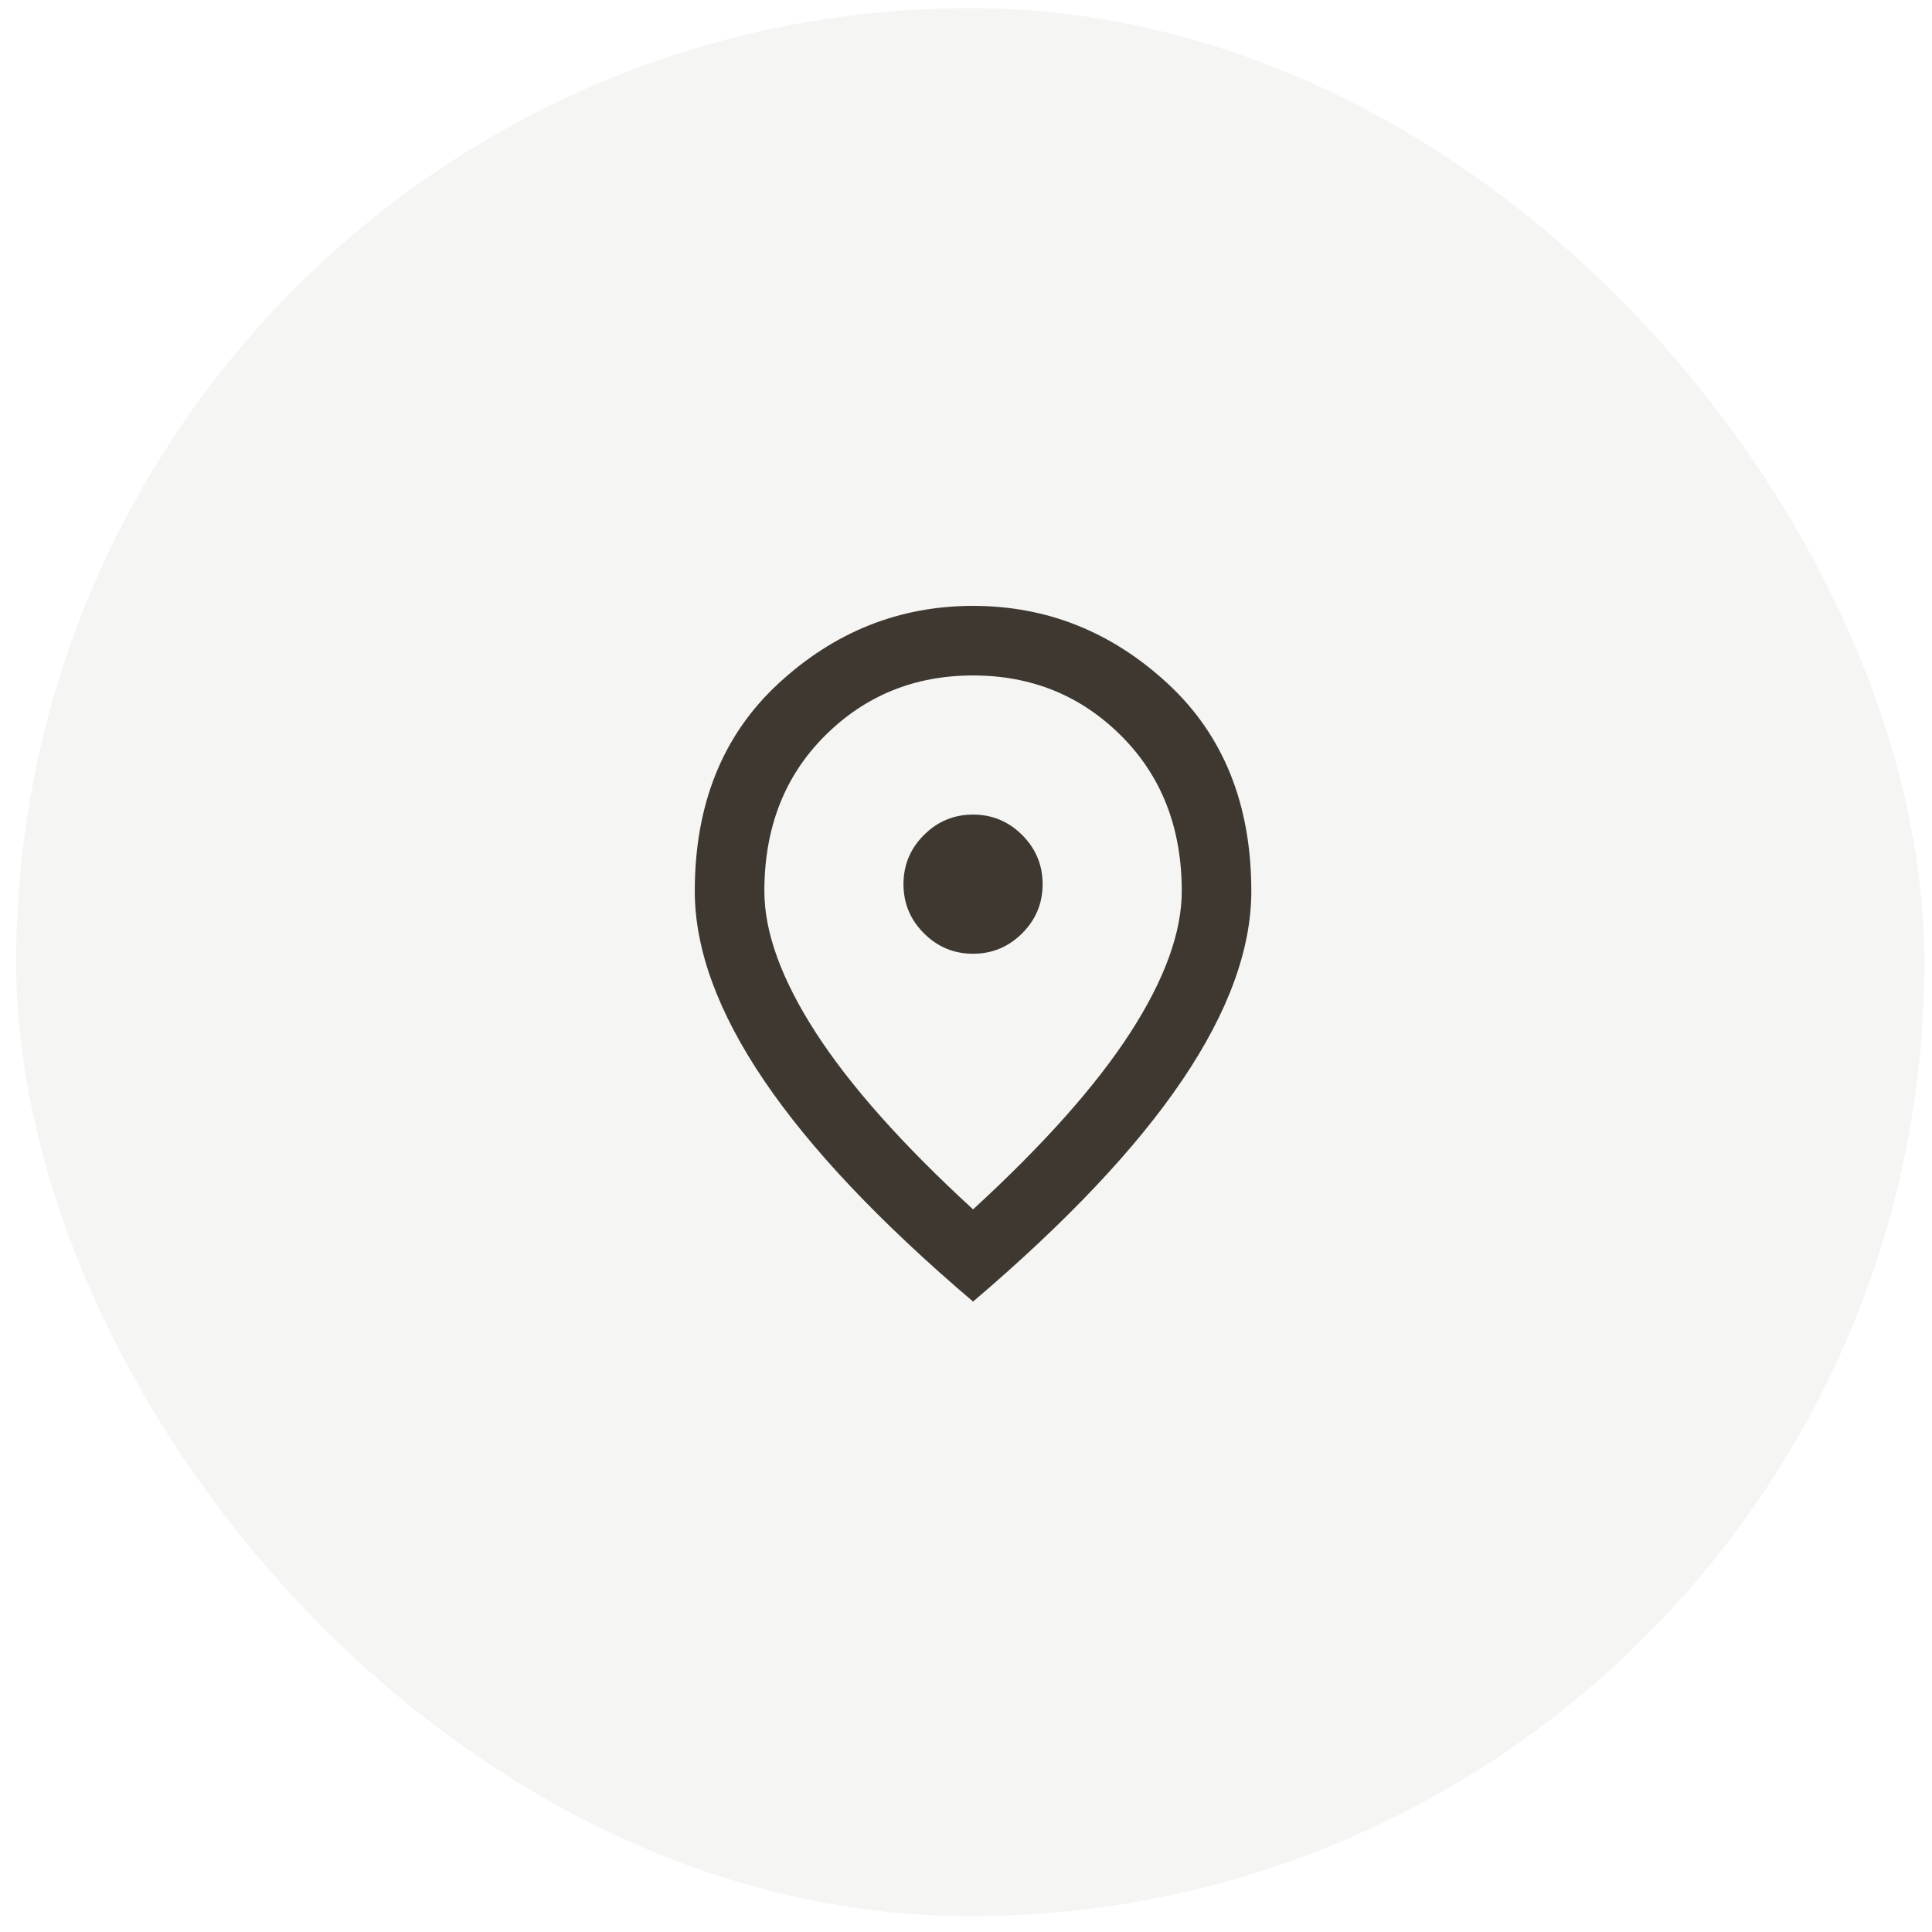
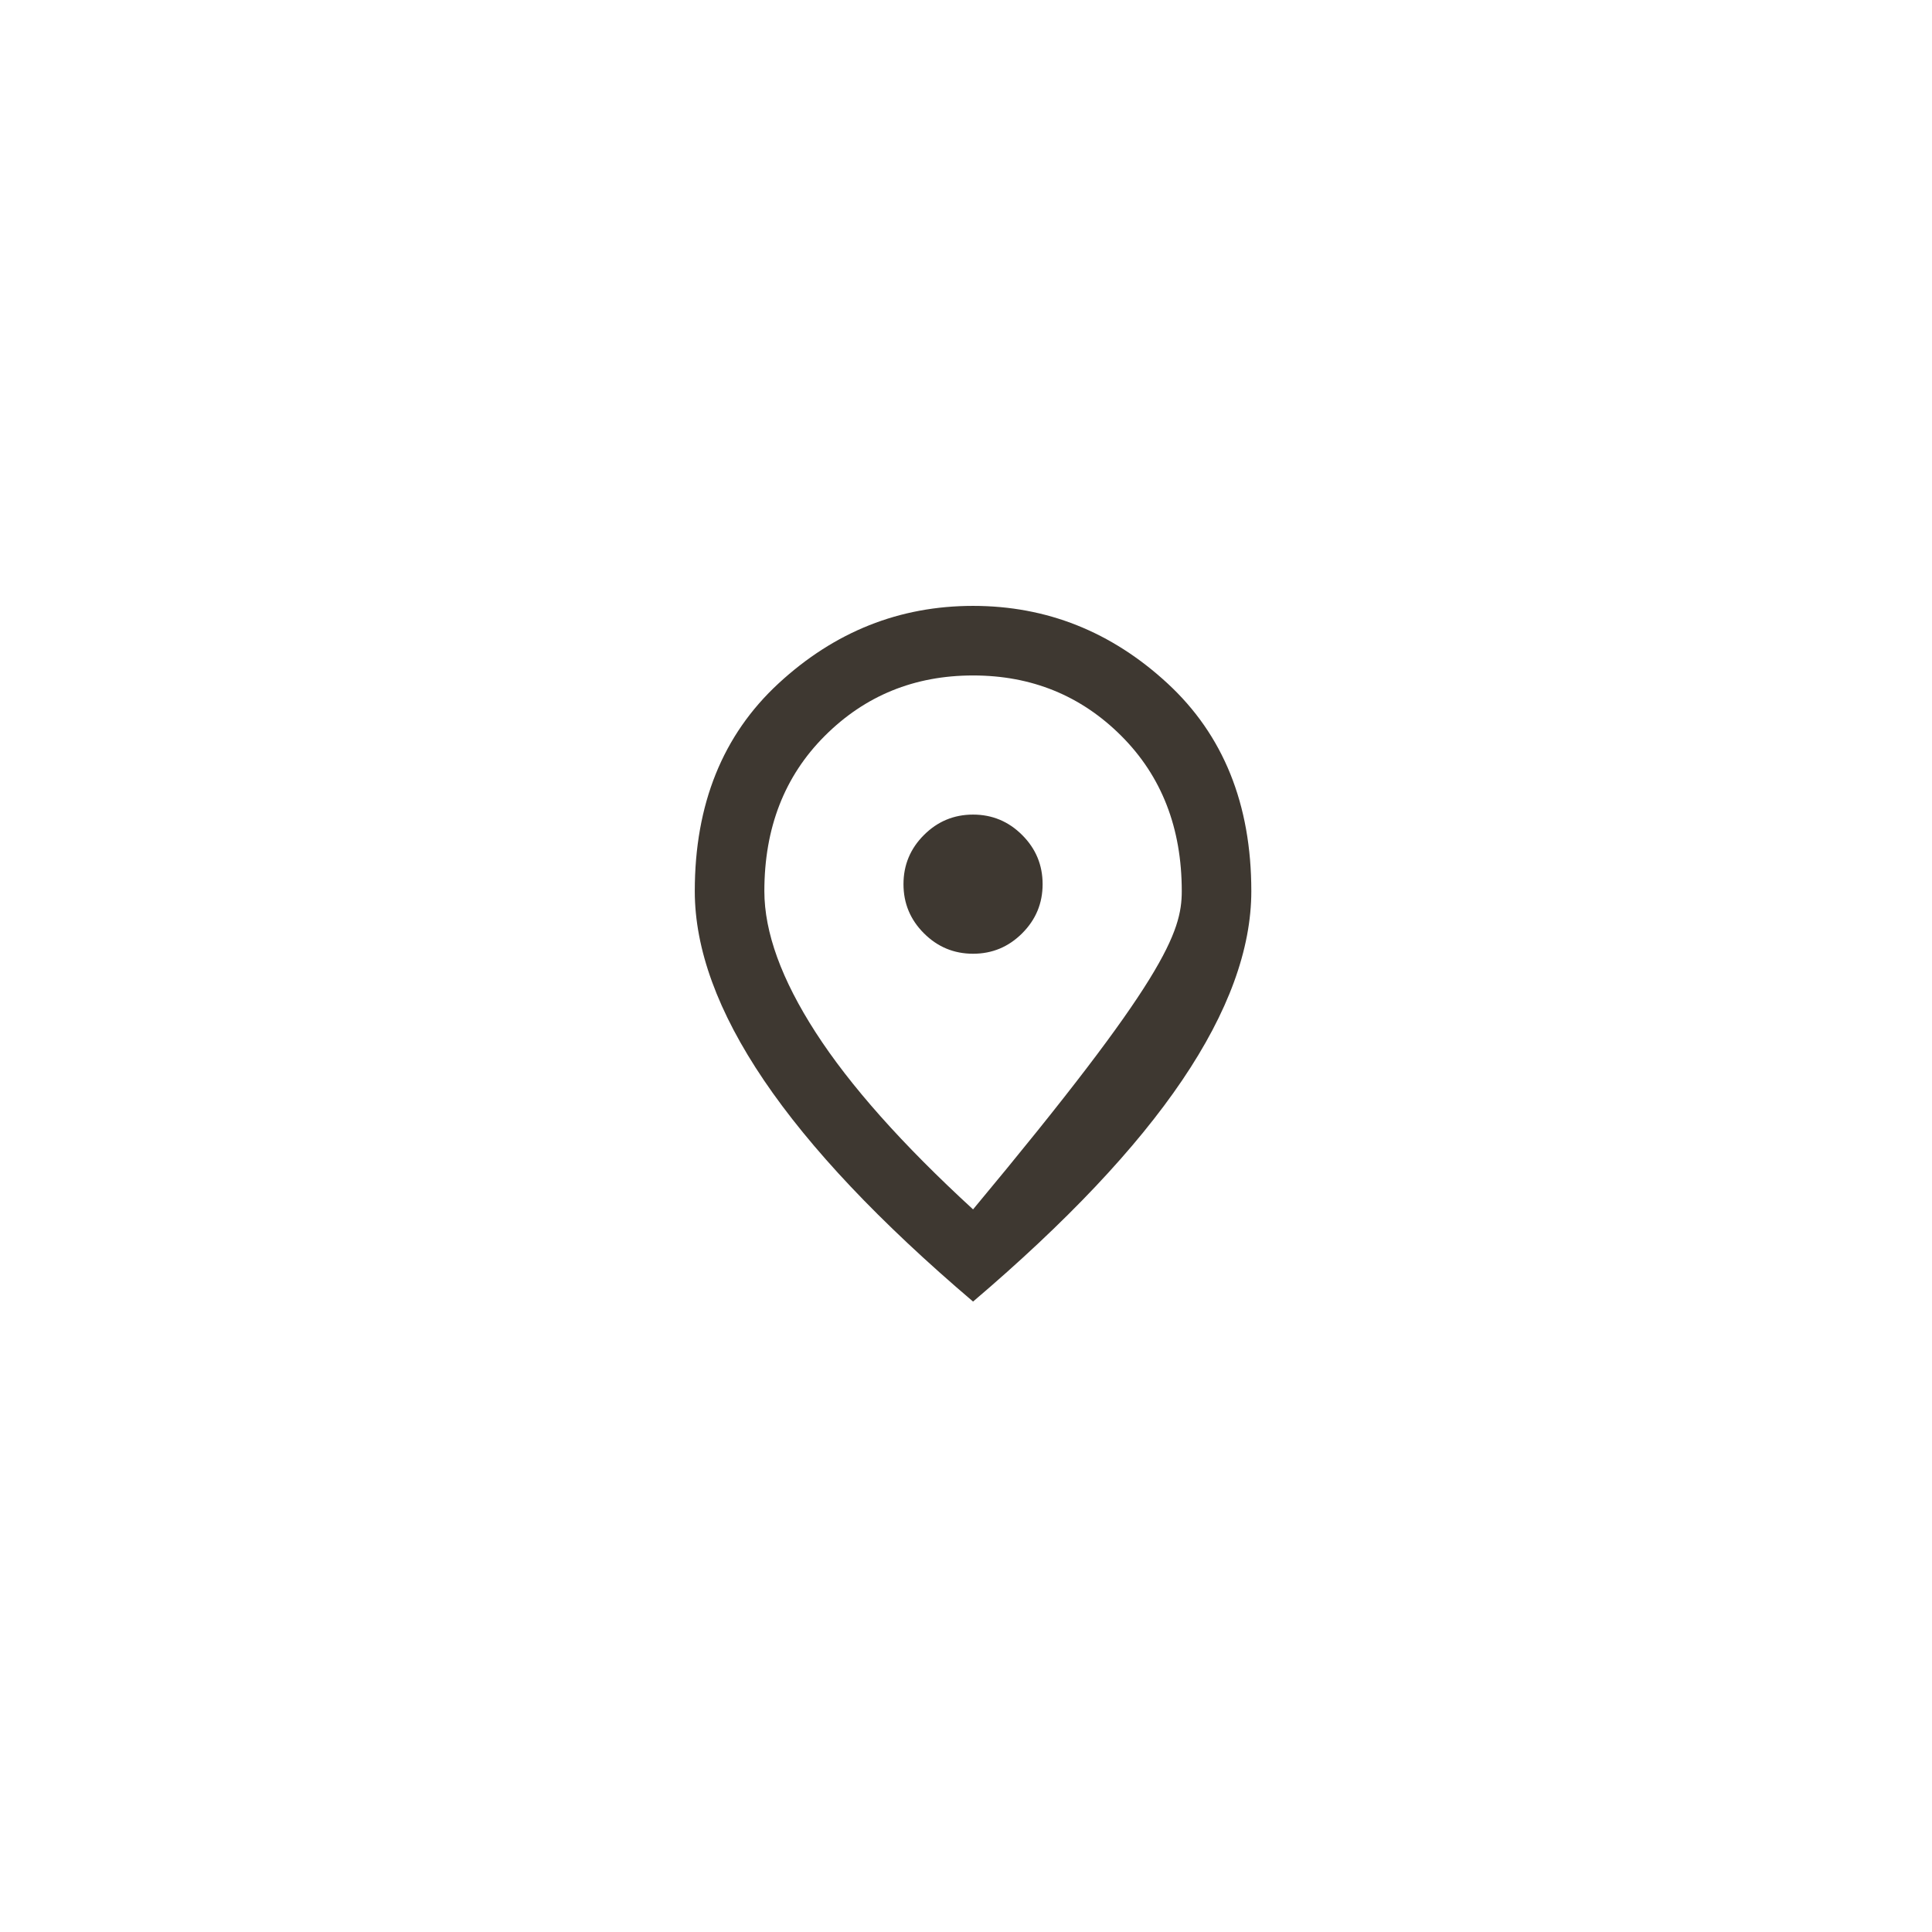
<svg xmlns="http://www.w3.org/2000/svg" width="81" height="81" viewBox="0 0 81 81" fill="none">
-   <rect opacity="0.45" x="0.68" y="0.34" width="80" height="80" rx="40" fill="#E9E9E4" />
-   <path d="M40.796 39.986C41.598 39.986 42.284 39.7 42.855 39.129C43.427 38.558 43.712 37.871 43.712 37.069C43.712 36.267 43.427 35.58 42.855 35.009C42.284 34.438 41.598 34.152 40.796 34.152C39.993 34.152 39.307 34.438 38.736 35.009C38.164 35.58 37.879 36.267 37.879 37.069C37.879 37.871 38.164 38.558 38.736 39.129C39.307 39.7 39.993 39.986 40.796 39.986ZM40.796 50.704C43.761 47.982 45.961 45.509 47.395 43.285C48.829 41.061 49.546 39.086 49.546 37.361C49.546 34.711 48.701 32.542 47.012 30.853C45.322 29.164 43.25 28.319 40.796 28.319C38.341 28.319 36.269 29.164 34.579 30.853C32.89 32.542 32.046 34.711 32.046 37.361C32.046 39.086 32.763 41.061 34.197 43.285C35.631 45.509 37.83 47.982 40.796 50.704ZM40.796 54.569C36.882 51.239 33.96 48.146 32.027 45.29C30.095 42.434 29.129 39.791 29.129 37.361C29.129 33.715 30.302 30.81 32.647 28.647C34.993 26.484 37.709 25.402 40.796 25.402C43.882 25.402 46.599 26.484 48.944 28.647C51.289 30.81 52.462 33.715 52.462 37.361C52.462 39.791 51.496 42.434 49.564 45.29C47.632 48.146 44.709 51.239 40.796 54.569Z" fill="#3E3831" />
+   <path d="M40.796 39.986C41.598 39.986 42.284 39.7 42.855 39.129C43.427 38.558 43.712 37.871 43.712 37.069C43.712 36.267 43.427 35.58 42.855 35.009C42.284 34.438 41.598 34.152 40.796 34.152C39.993 34.152 39.307 34.438 38.736 35.009C38.164 35.58 37.879 36.267 37.879 37.069C37.879 37.871 38.164 38.558 38.736 39.129C39.307 39.7 39.993 39.986 40.796 39.986ZM40.796 50.704C48.829 41.061 49.546 39.086 49.546 37.361C49.546 34.711 48.701 32.542 47.012 30.853C45.322 29.164 43.25 28.319 40.796 28.319C38.341 28.319 36.269 29.164 34.579 30.853C32.89 32.542 32.046 34.711 32.046 37.361C32.046 39.086 32.763 41.061 34.197 43.285C35.631 45.509 37.83 47.982 40.796 50.704ZM40.796 54.569C36.882 51.239 33.96 48.146 32.027 45.29C30.095 42.434 29.129 39.791 29.129 37.361C29.129 33.715 30.302 30.81 32.647 28.647C34.993 26.484 37.709 25.402 40.796 25.402C43.882 25.402 46.599 26.484 48.944 28.647C51.289 30.81 52.462 33.715 52.462 37.361C52.462 39.791 51.496 42.434 49.564 45.29C47.632 48.146 44.709 51.239 40.796 54.569Z" fill="#3E3831" />
</svg>